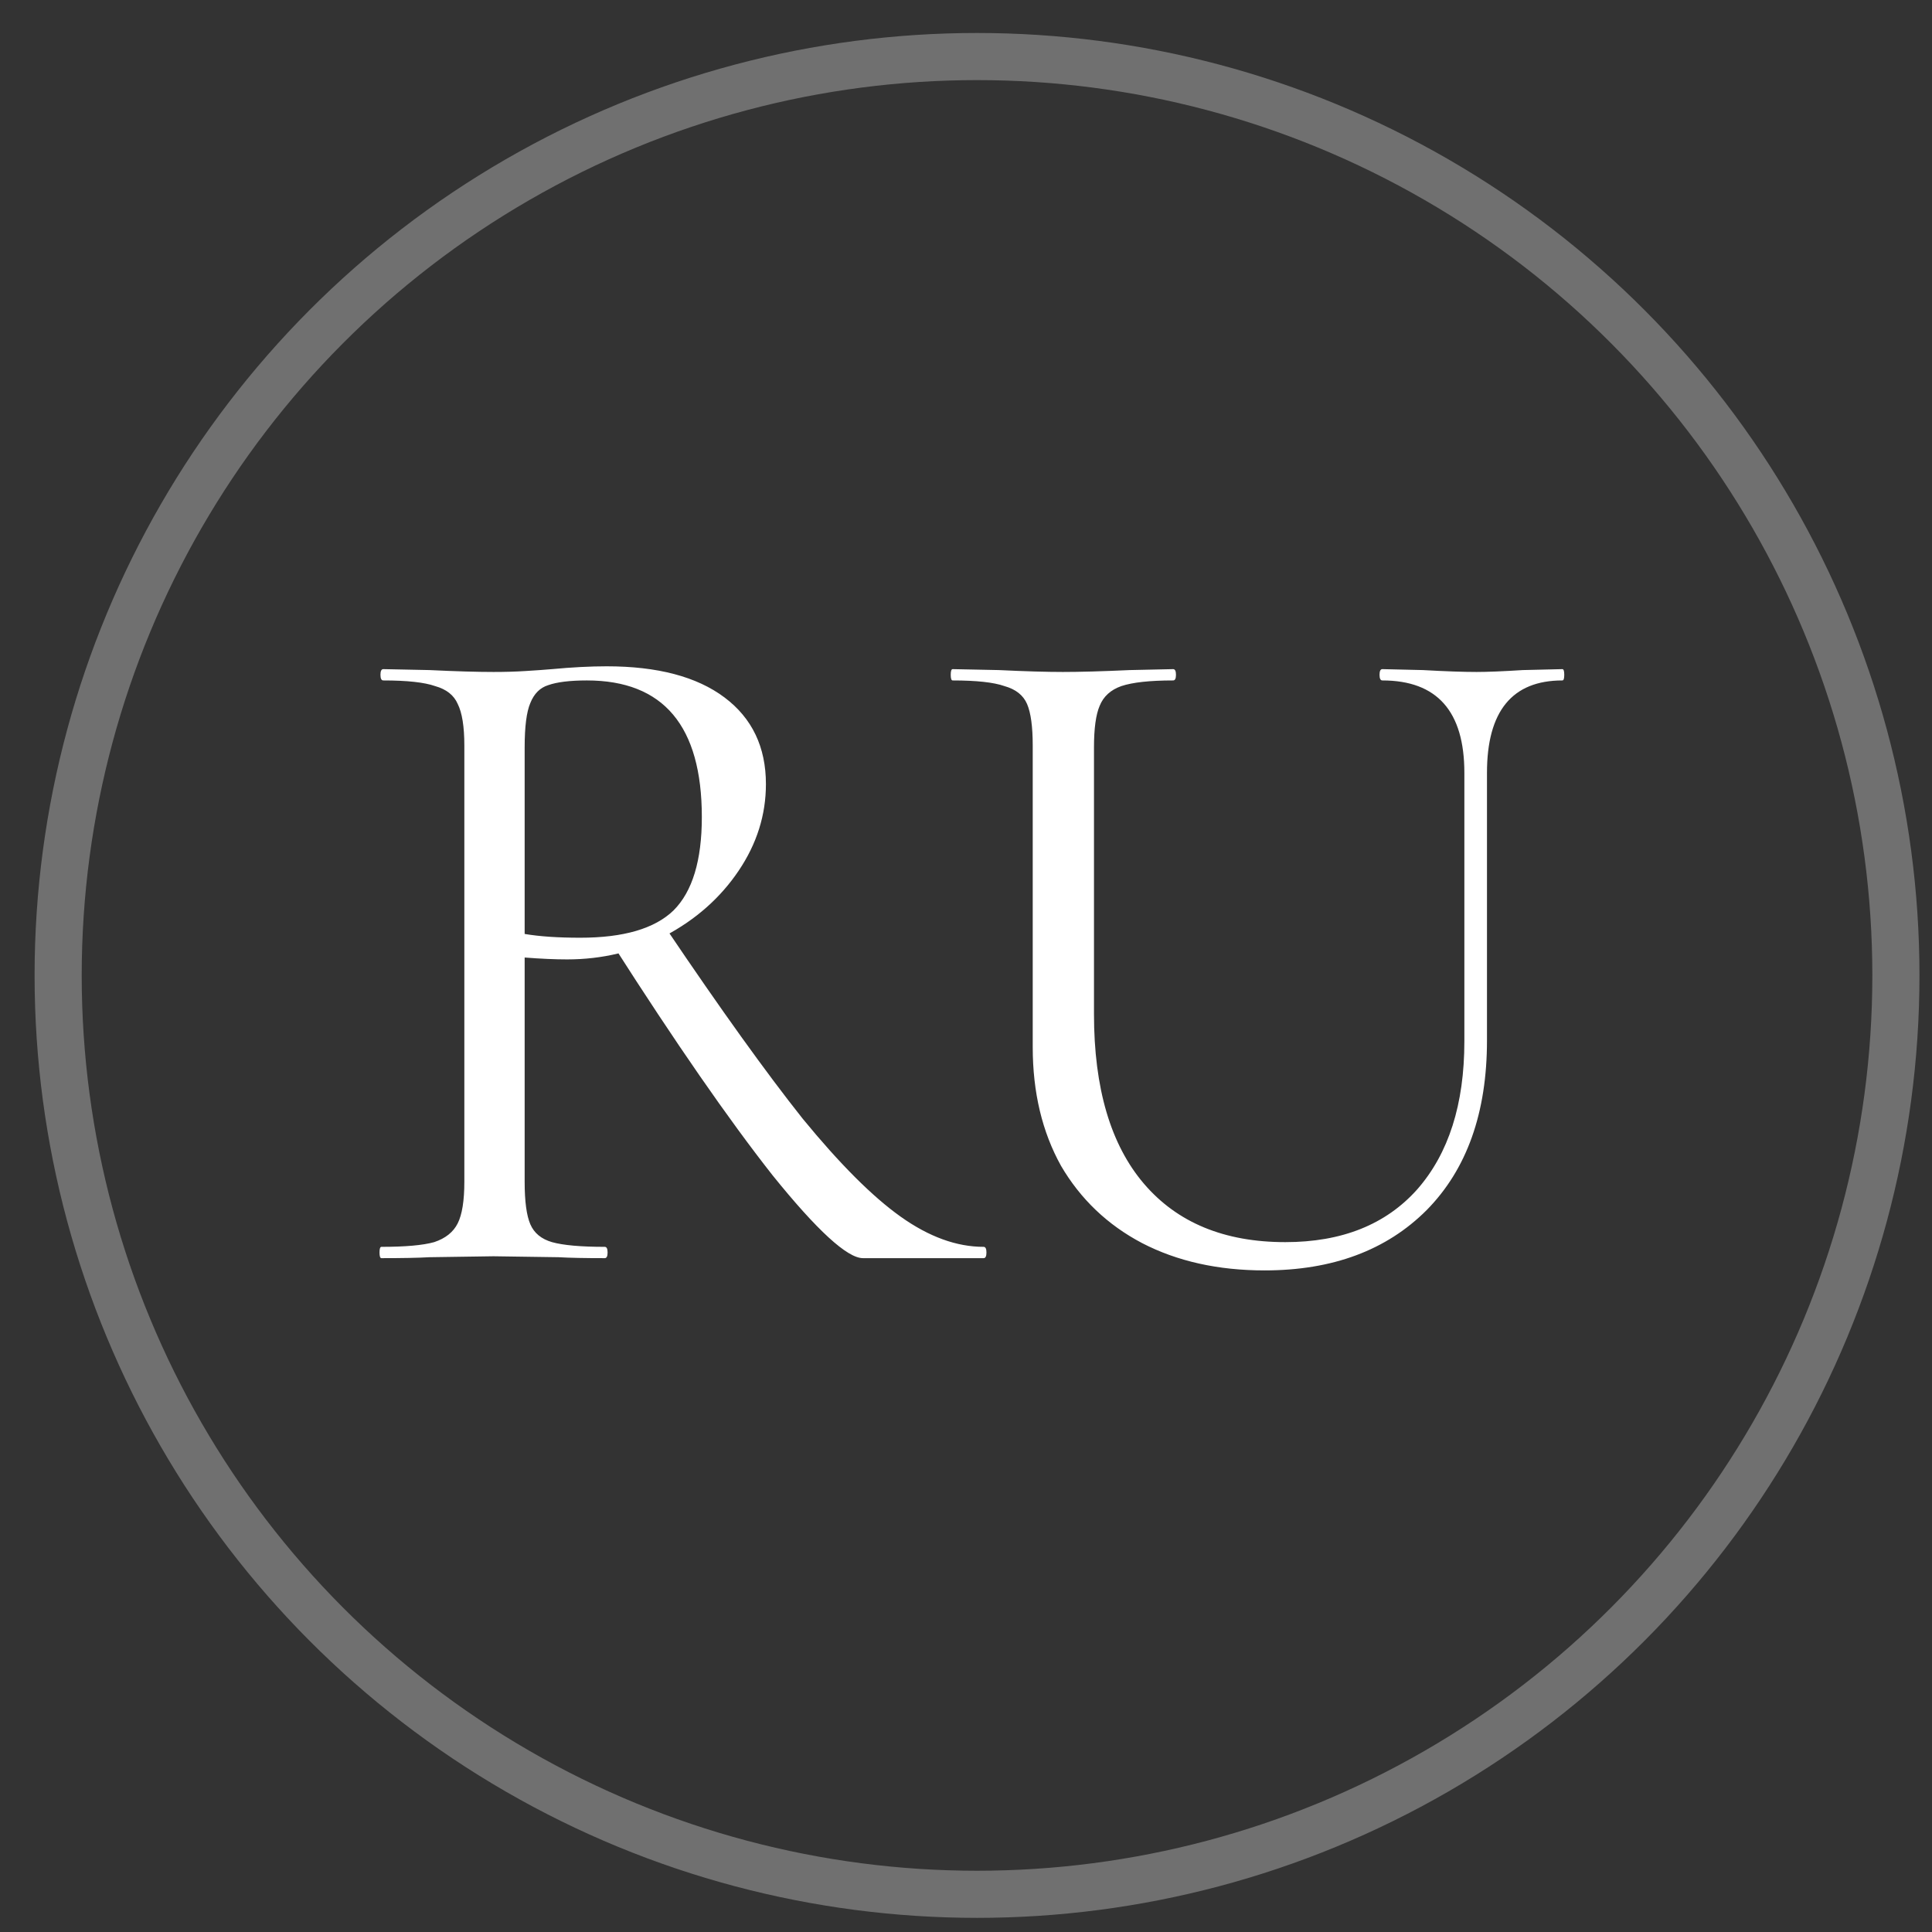
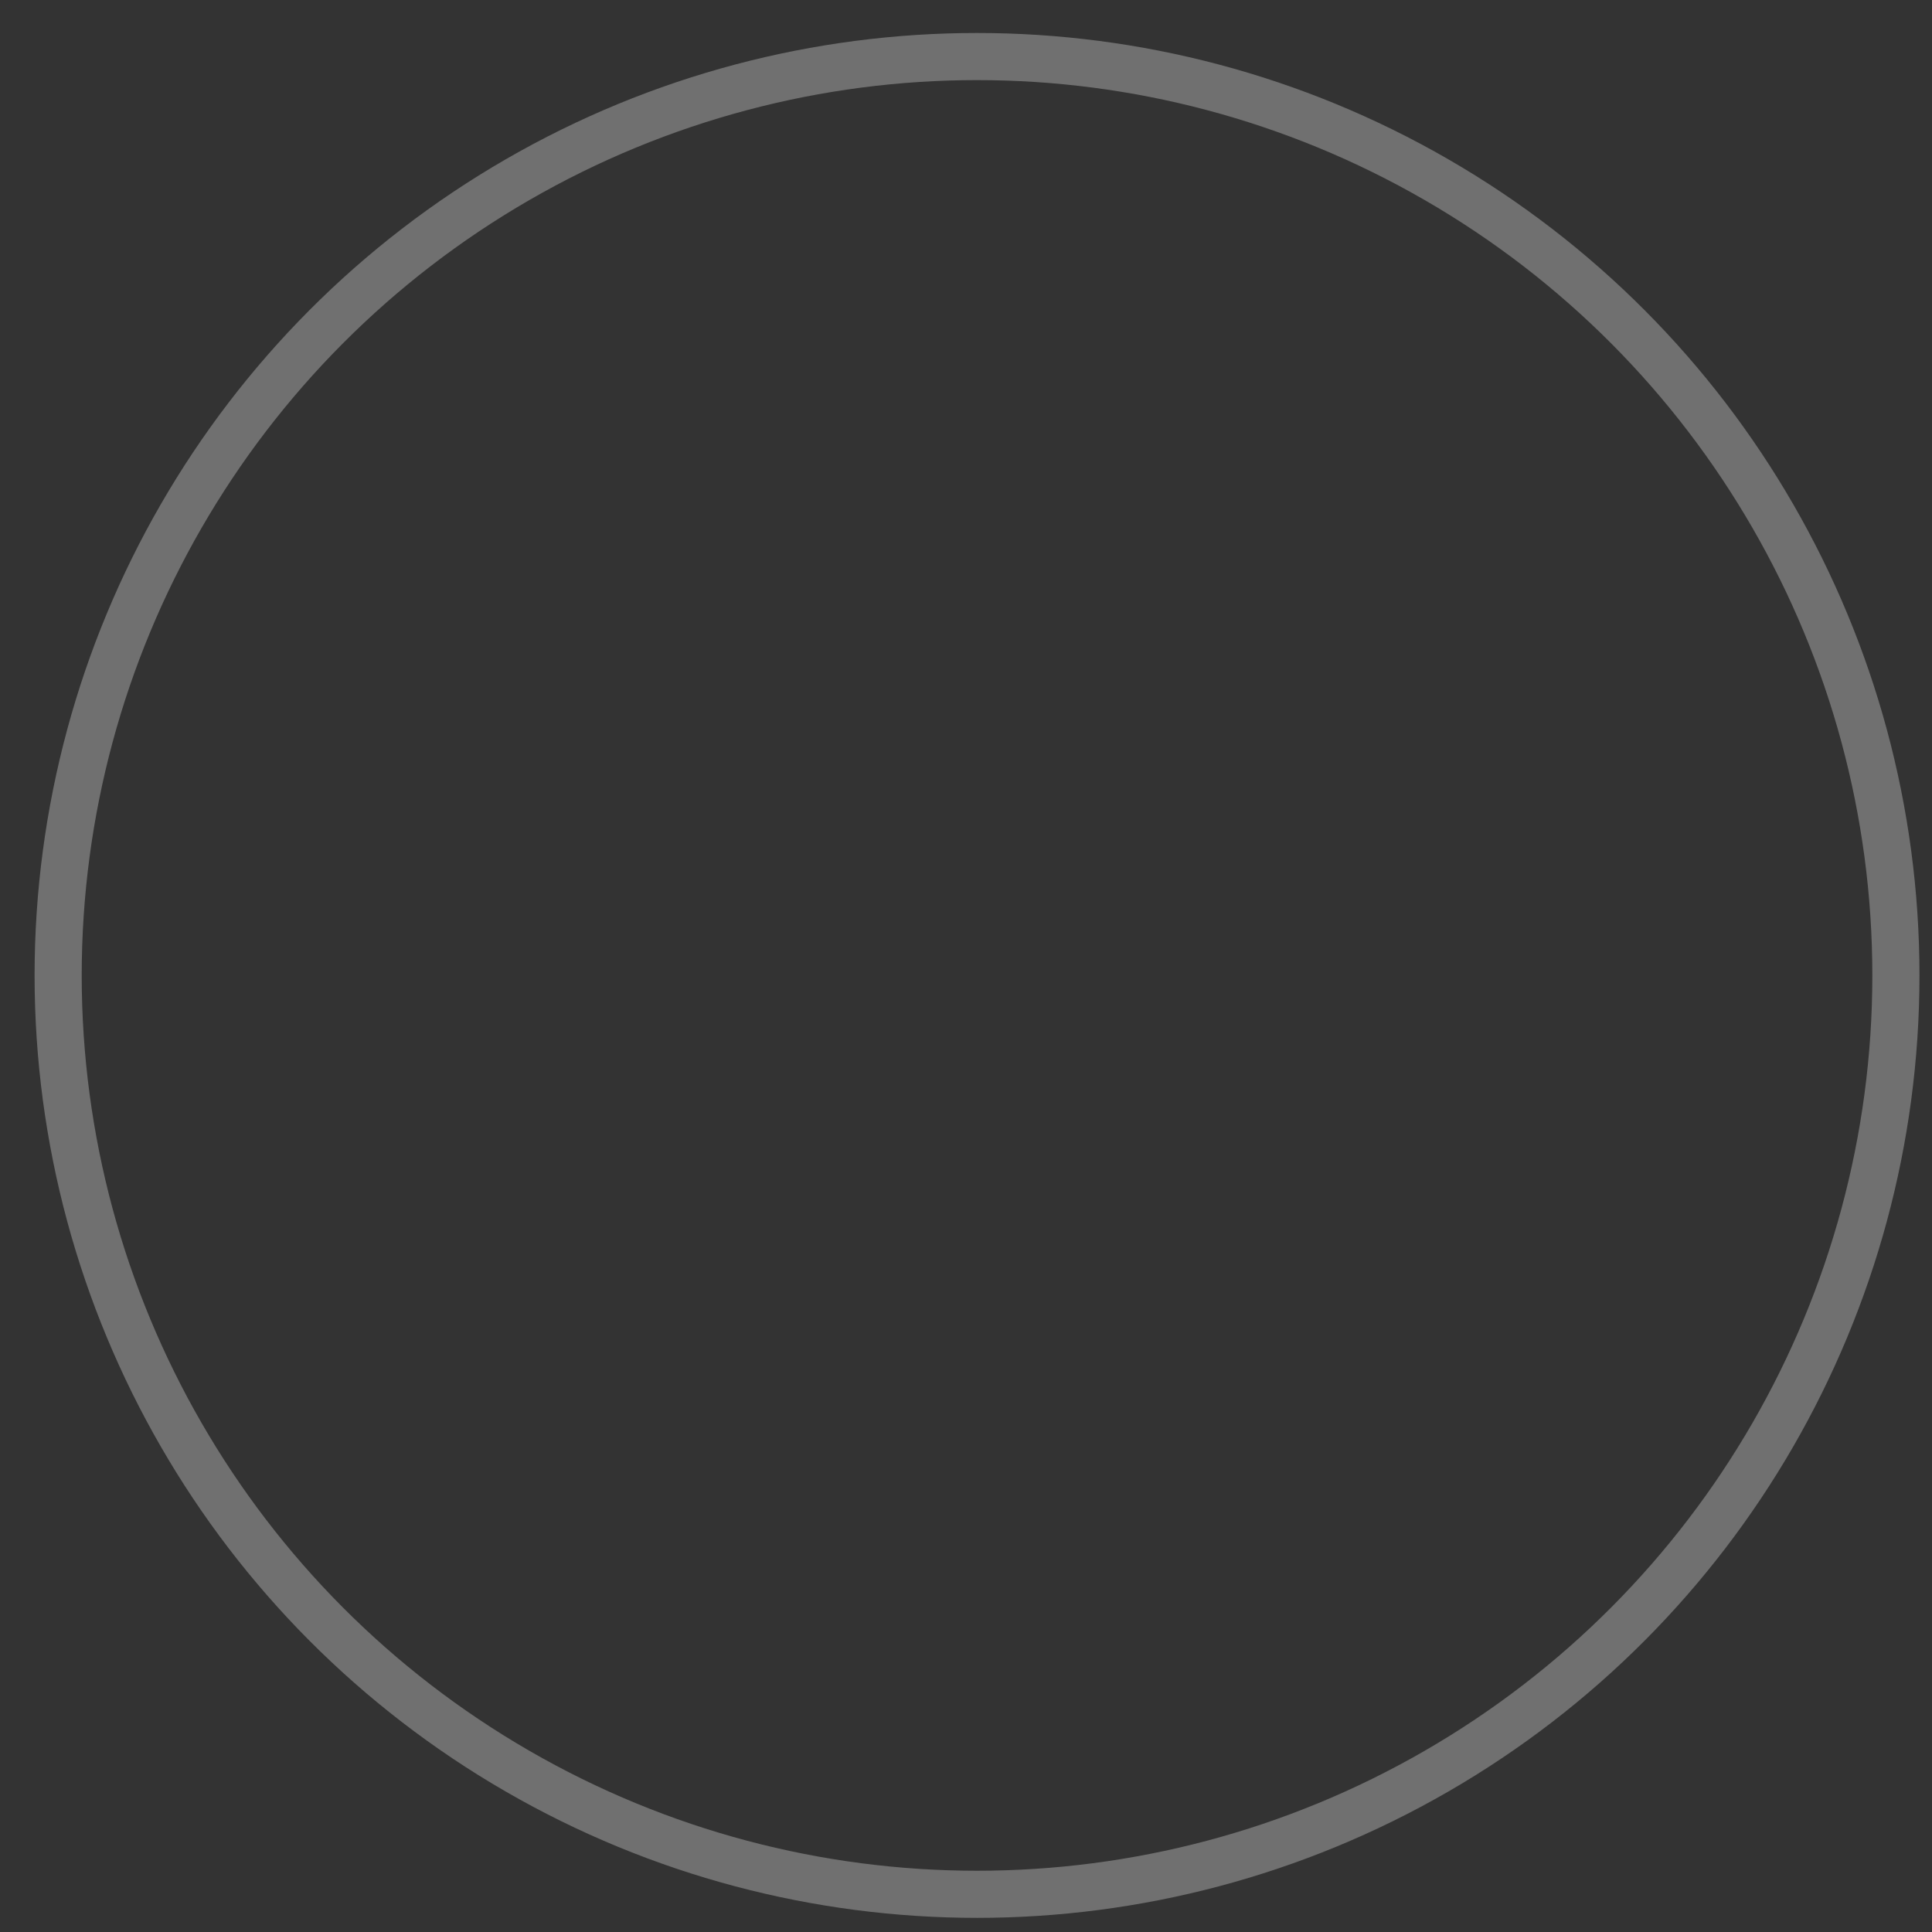
<svg xmlns="http://www.w3.org/2000/svg" width="41" height="41" viewBox="0 0 41 41" fill="none">
  <rect x="0" y="0" width="41" height="41" fill="#333333" stroke="none" />
-   <path d="M18.314 26.7C17.981 26.7 17.341 26.114 16.394 24.94C15.461 23.754 14.334 22.127 13.014 20.06L14.134 19.7C15.294 21.42 16.261 22.767 17.034 23.74C17.821 24.7 18.514 25.394 19.114 25.82C19.714 26.247 20.301 26.46 20.874 26.46C20.914 26.46 20.934 26.5 20.934 26.58C20.934 26.66 20.914 26.7 20.874 26.7H18.314ZM12.874 14.14C13.954 14.14 14.787 14.36 15.374 14.8C15.961 15.24 16.254 15.854 16.254 16.64C16.254 17.294 16.061 17.907 15.674 18.48C15.287 19.054 14.767 19.514 14.114 19.86C13.474 20.194 12.781 20.36 12.034 20.36C11.781 20.36 11.481 20.347 11.134 20.32V25.08C11.134 25.494 11.174 25.794 11.254 25.98C11.334 26.167 11.487 26.294 11.714 26.36C11.954 26.427 12.327 26.46 12.834 26.46C12.874 26.46 12.894 26.5 12.894 26.58C12.894 26.66 12.874 26.7 12.834 26.7C12.421 26.7 12.094 26.694 11.854 26.68L10.474 26.66L9.114 26.68C8.874 26.694 8.534 26.7 8.094 26.7C8.067 26.7 8.054 26.66 8.054 26.58C8.054 26.5 8.067 26.46 8.094 26.46C8.601 26.46 8.974 26.427 9.214 26.36C9.454 26.28 9.621 26.147 9.714 25.96C9.807 25.774 9.854 25.48 9.854 25.08V15.82C9.854 15.42 9.807 15.127 9.714 14.94C9.634 14.754 9.474 14.627 9.234 14.56C9.007 14.48 8.641 14.44 8.134 14.44C8.094 14.44 8.074 14.4 8.074 14.32C8.074 14.24 8.094 14.2 8.134 14.2L9.114 14.22C9.674 14.247 10.127 14.26 10.474 14.26C10.714 14.26 10.941 14.254 11.154 14.24C11.367 14.227 11.554 14.214 11.714 14.2C12.141 14.16 12.527 14.14 12.874 14.14ZM14.894 17.34C14.894 15.407 14.081 14.44 12.454 14.44C12.094 14.44 11.821 14.474 11.634 14.54C11.461 14.594 11.334 14.72 11.254 14.92C11.174 15.107 11.134 15.42 11.134 15.86V19.82C11.454 19.874 11.847 19.9 12.314 19.9C13.234 19.9 13.894 19.707 14.294 19.32C14.694 18.92 14.894 18.26 14.894 17.34ZM31.076 16.4C31.076 15.094 30.496 14.44 29.336 14.44C29.296 14.44 29.276 14.4 29.276 14.32C29.276 14.24 29.296 14.2 29.336 14.2L30.196 14.22C30.676 14.247 31.056 14.26 31.336 14.26C31.563 14.26 31.89 14.247 32.316 14.22L33.156 14.2C33.183 14.2 33.196 14.24 33.196 14.32C33.196 14.4 33.183 14.44 33.156 14.44C32.09 14.44 31.556 15.094 31.556 16.4V22.08C31.556 23.614 31.13 24.814 30.276 25.68C29.423 26.534 28.276 26.96 26.836 26.96C25.85 26.96 24.983 26.767 24.236 26.38C23.503 25.994 22.93 25.447 22.516 24.74C22.116 24.02 21.916 23.18 21.916 22.22V15.82C21.916 15.42 21.876 15.127 21.796 14.94C21.716 14.754 21.556 14.627 21.316 14.56C21.09 14.48 20.723 14.44 20.216 14.44C20.19 14.44 20.176 14.4 20.176 14.32C20.176 14.24 20.19 14.2 20.216 14.2L21.196 14.22C21.756 14.247 22.21 14.26 22.556 14.26C22.916 14.26 23.39 14.247 23.976 14.22L24.896 14.2C24.936 14.2 24.956 14.24 24.956 14.32C24.956 14.4 24.936 14.44 24.896 14.44C24.403 14.44 24.036 14.48 23.796 14.56C23.57 14.64 23.416 14.78 23.336 14.98C23.256 15.167 23.216 15.46 23.216 15.86V21.52C23.216 23.094 23.57 24.294 24.276 25.12C24.983 25.947 25.983 26.36 27.276 26.36C28.476 26.36 29.41 25.987 30.076 25.24C30.743 24.48 31.076 23.434 31.076 22.1V16.4Z" fill="white" />
  <circle opacity="0.3" cx="20.734" cy="20.7" r="19.5" stroke="white" />
</svg>